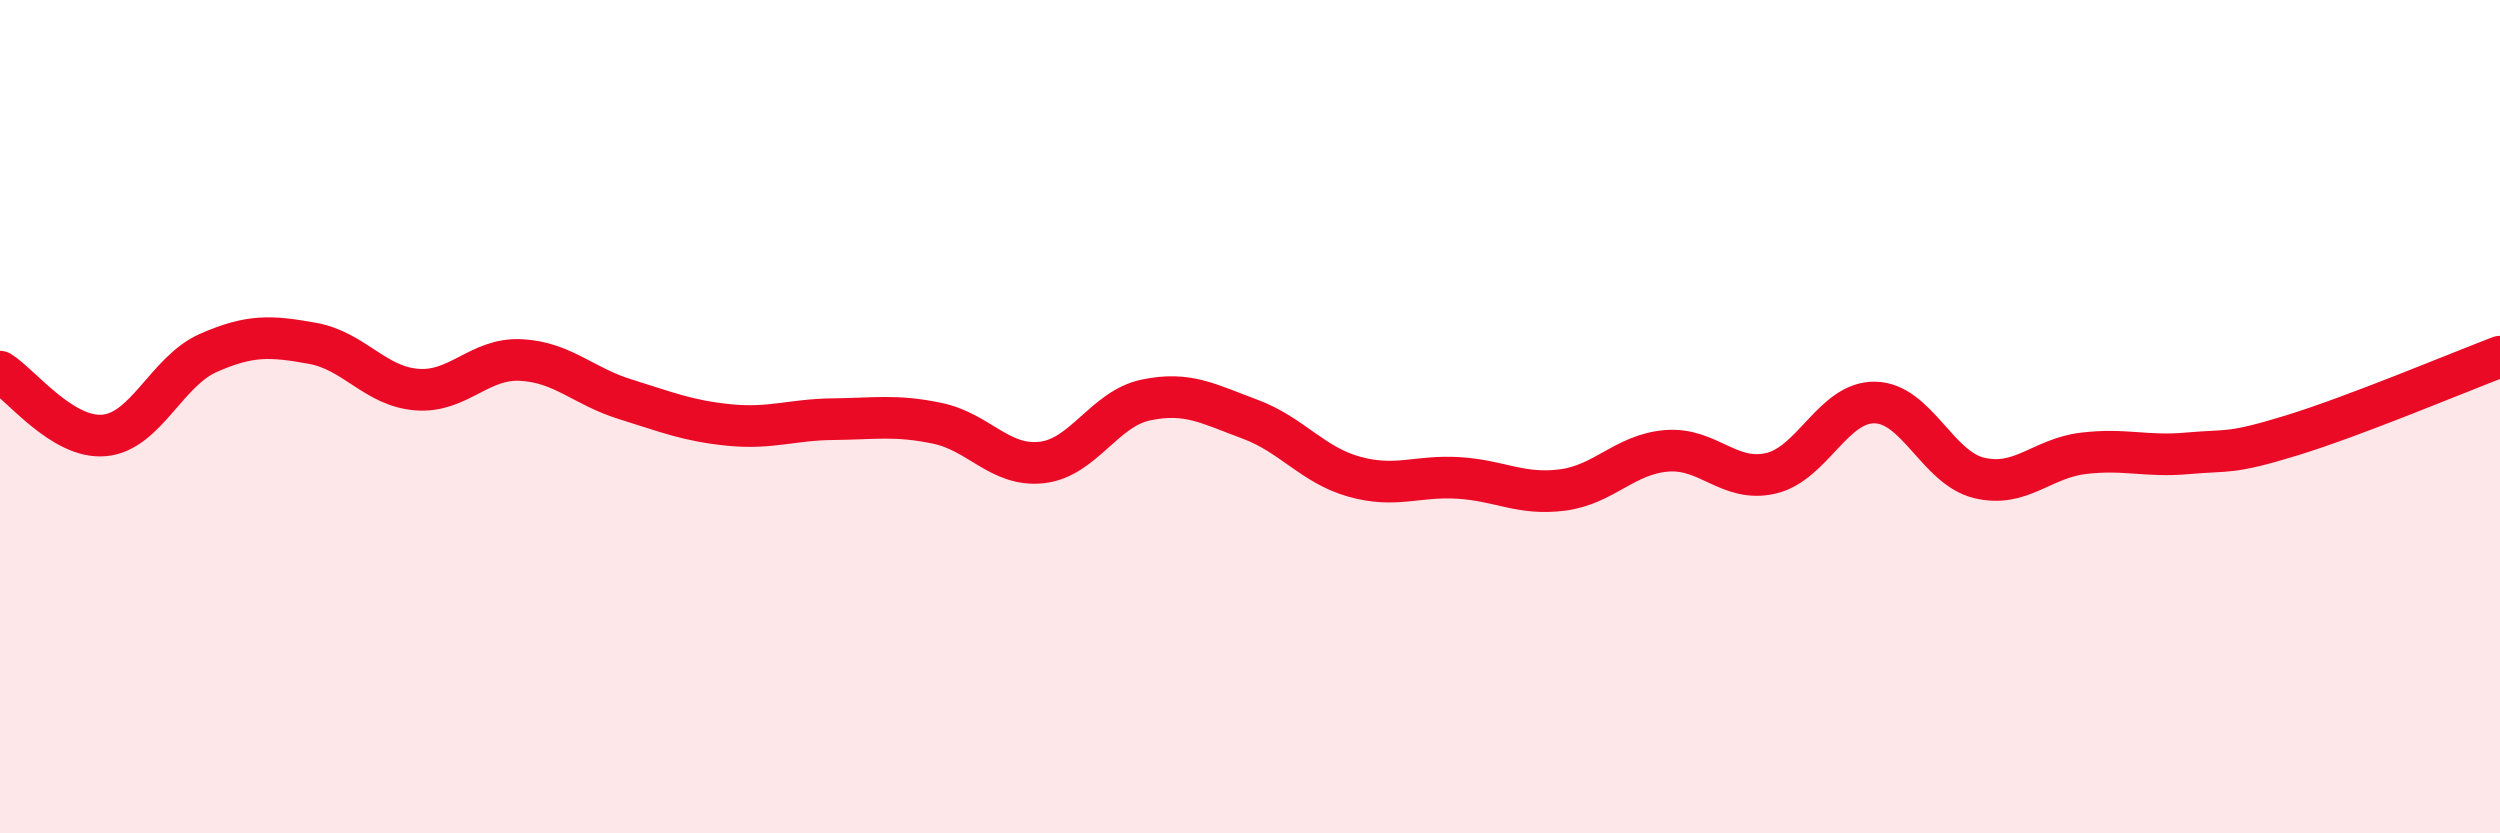
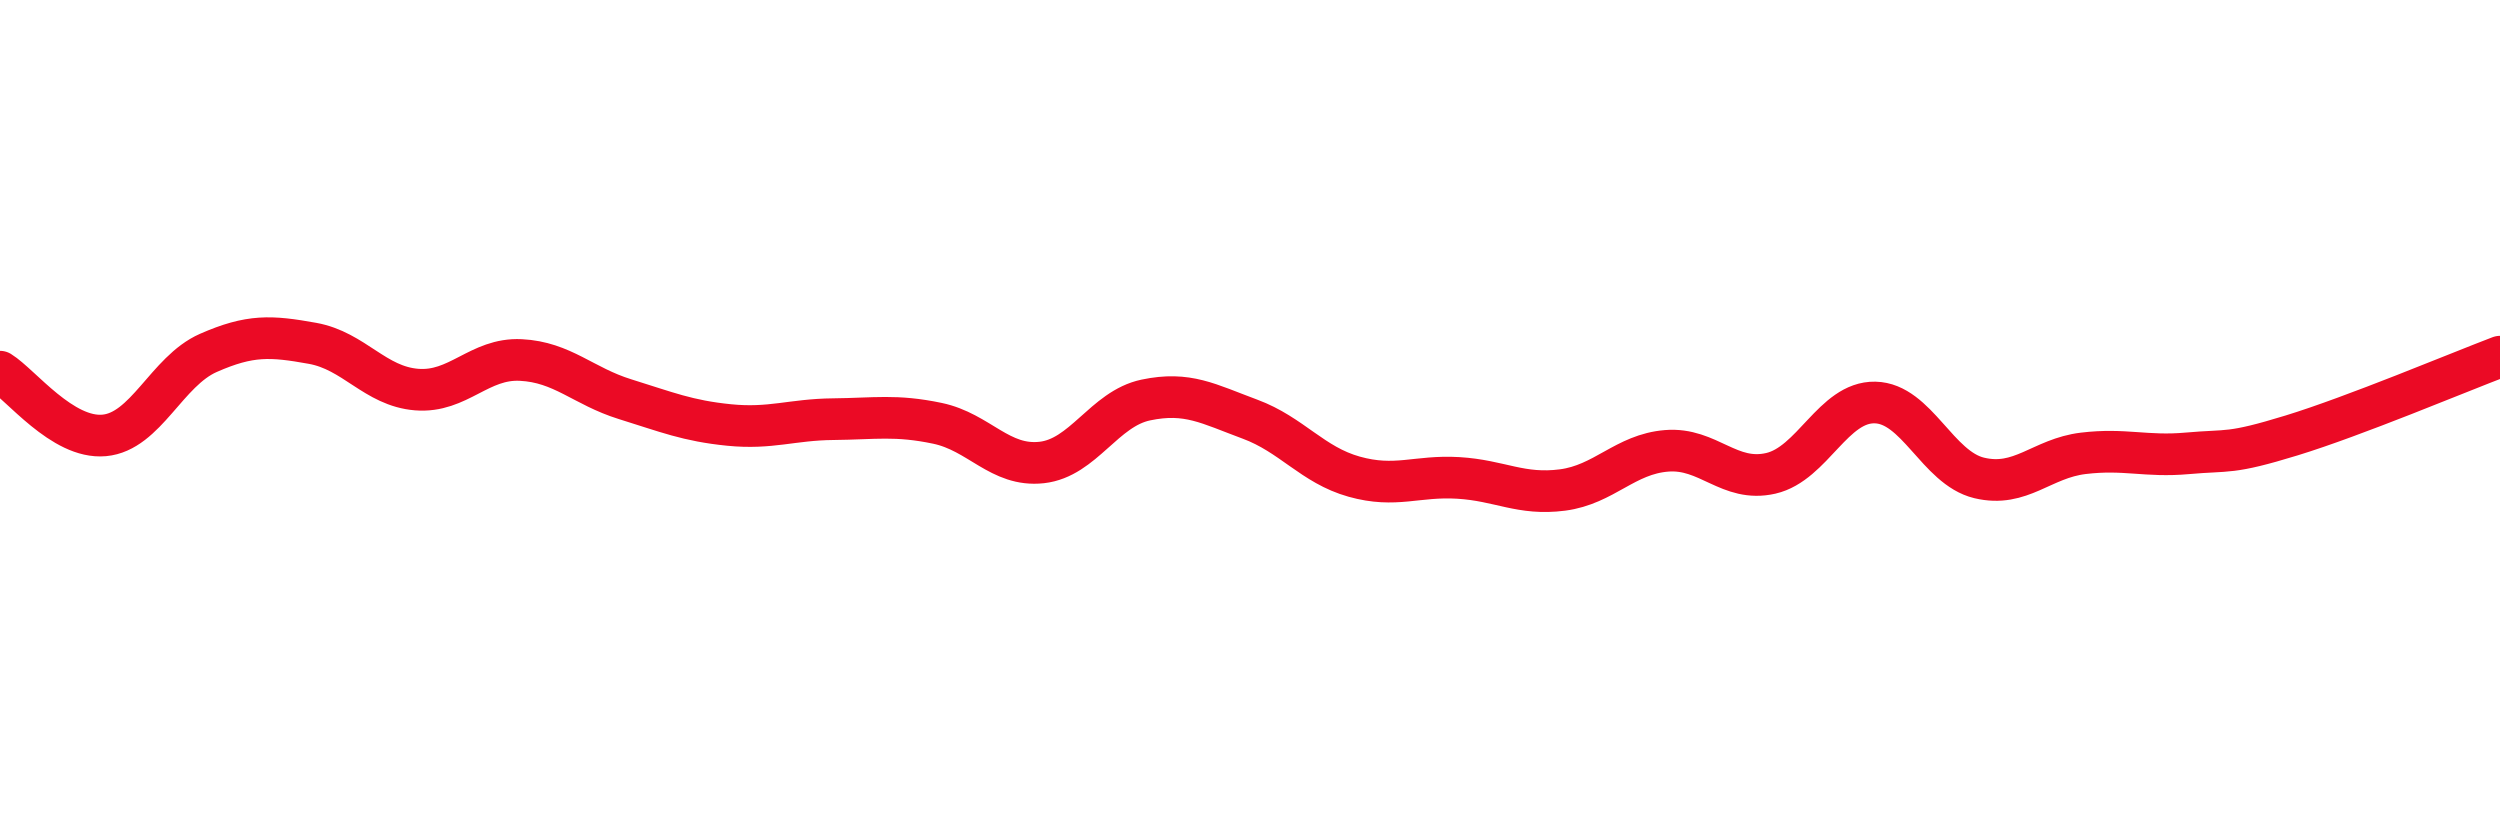
<svg xmlns="http://www.w3.org/2000/svg" width="60" height="20" viewBox="0 0 60 20">
-   <path d="M 0,8.92 C 0.5,9.23 1.5,10.54 2.5,10.45 C 3.5,10.36 4,8.91 5,8.47 C 6,8.03 6.5,8.06 7.5,8.24 C 8.5,8.42 9,9.27 10,9.35 C 11,9.43 11.5,8.59 12.5,8.64 C 13.5,8.69 14,9.27 15,9.58 C 16,9.89 16.5,10.1 17.5,10.2 C 18.5,10.3 19,10.07 20,10.06 C 21,10.05 21.5,9.95 22.5,10.16 C 23.5,10.37 24,11.21 25,11.1 C 26,10.99 26.5,9.81 27.5,9.6 C 28.5,9.39 29,9.69 30,10.06 C 31,10.43 31.5,11.16 32.5,11.44 C 33.5,11.72 34,11.41 35,11.47 C 36,11.53 36.5,11.89 37.5,11.76 C 38.5,11.63 39,10.9 40,10.82 C 41,10.74 41.5,11.59 42.5,11.36 C 43.5,11.13 44,9.64 45,9.66 C 46,9.68 46.5,11.23 47.5,11.47 C 48.5,11.71 49,11 50,10.88 C 51,10.76 51.5,10.97 52.5,10.88 C 53.5,10.79 53.5,10.91 55,10.45 C 56.5,9.99 59,8.94 60,8.56L60 20L0 20Z" fill="#EB0A25" opacity="0.1" stroke-linecap="round" stroke-linejoin="round" />
  <path d="M 0,8.92 C 0.5,9.23 1.5,10.54 2.5,10.45 C 3.5,10.36 4,8.91 5,8.47 C 6,8.03 6.5,8.06 7.5,8.24 C 8.5,8.42 9,9.27 10,9.35 C 11,9.43 11.5,8.59 12.5,8.64 C 13.5,8.69 14,9.27 15,9.58 C 16,9.89 16.5,10.1 17.5,10.2 C 18.5,10.3 19,10.07 20,10.06 C 21,10.05 21.5,9.95 22.5,10.16 C 23.5,10.37 24,11.21 25,11.1 C 26,10.99 26.5,9.81 27.5,9.6 C 28.5,9.39 29,9.69 30,10.06 C 31,10.43 31.5,11.16 32.5,11.44 C 33.5,11.72 34,11.41 35,11.47 C 36,11.53 36.5,11.89 37.5,11.76 C 38.5,11.63 39,10.9 40,10.82 C 41,10.74 41.5,11.59 42.5,11.36 C 43.5,11.13 44,9.64 45,9.66 C 46,9.68 46.5,11.23 47.5,11.47 C 48.5,11.71 49,11 50,10.88 C 51,10.76 51.5,10.97 52.5,10.88 C 53.5,10.79 53.5,10.91 55,10.45 C 56.5,9.99 59,8.94 60,8.56" stroke="#EB0A25" stroke-width="1" fill="none" stroke-linecap="round" stroke-linejoin="round" />
</svg>